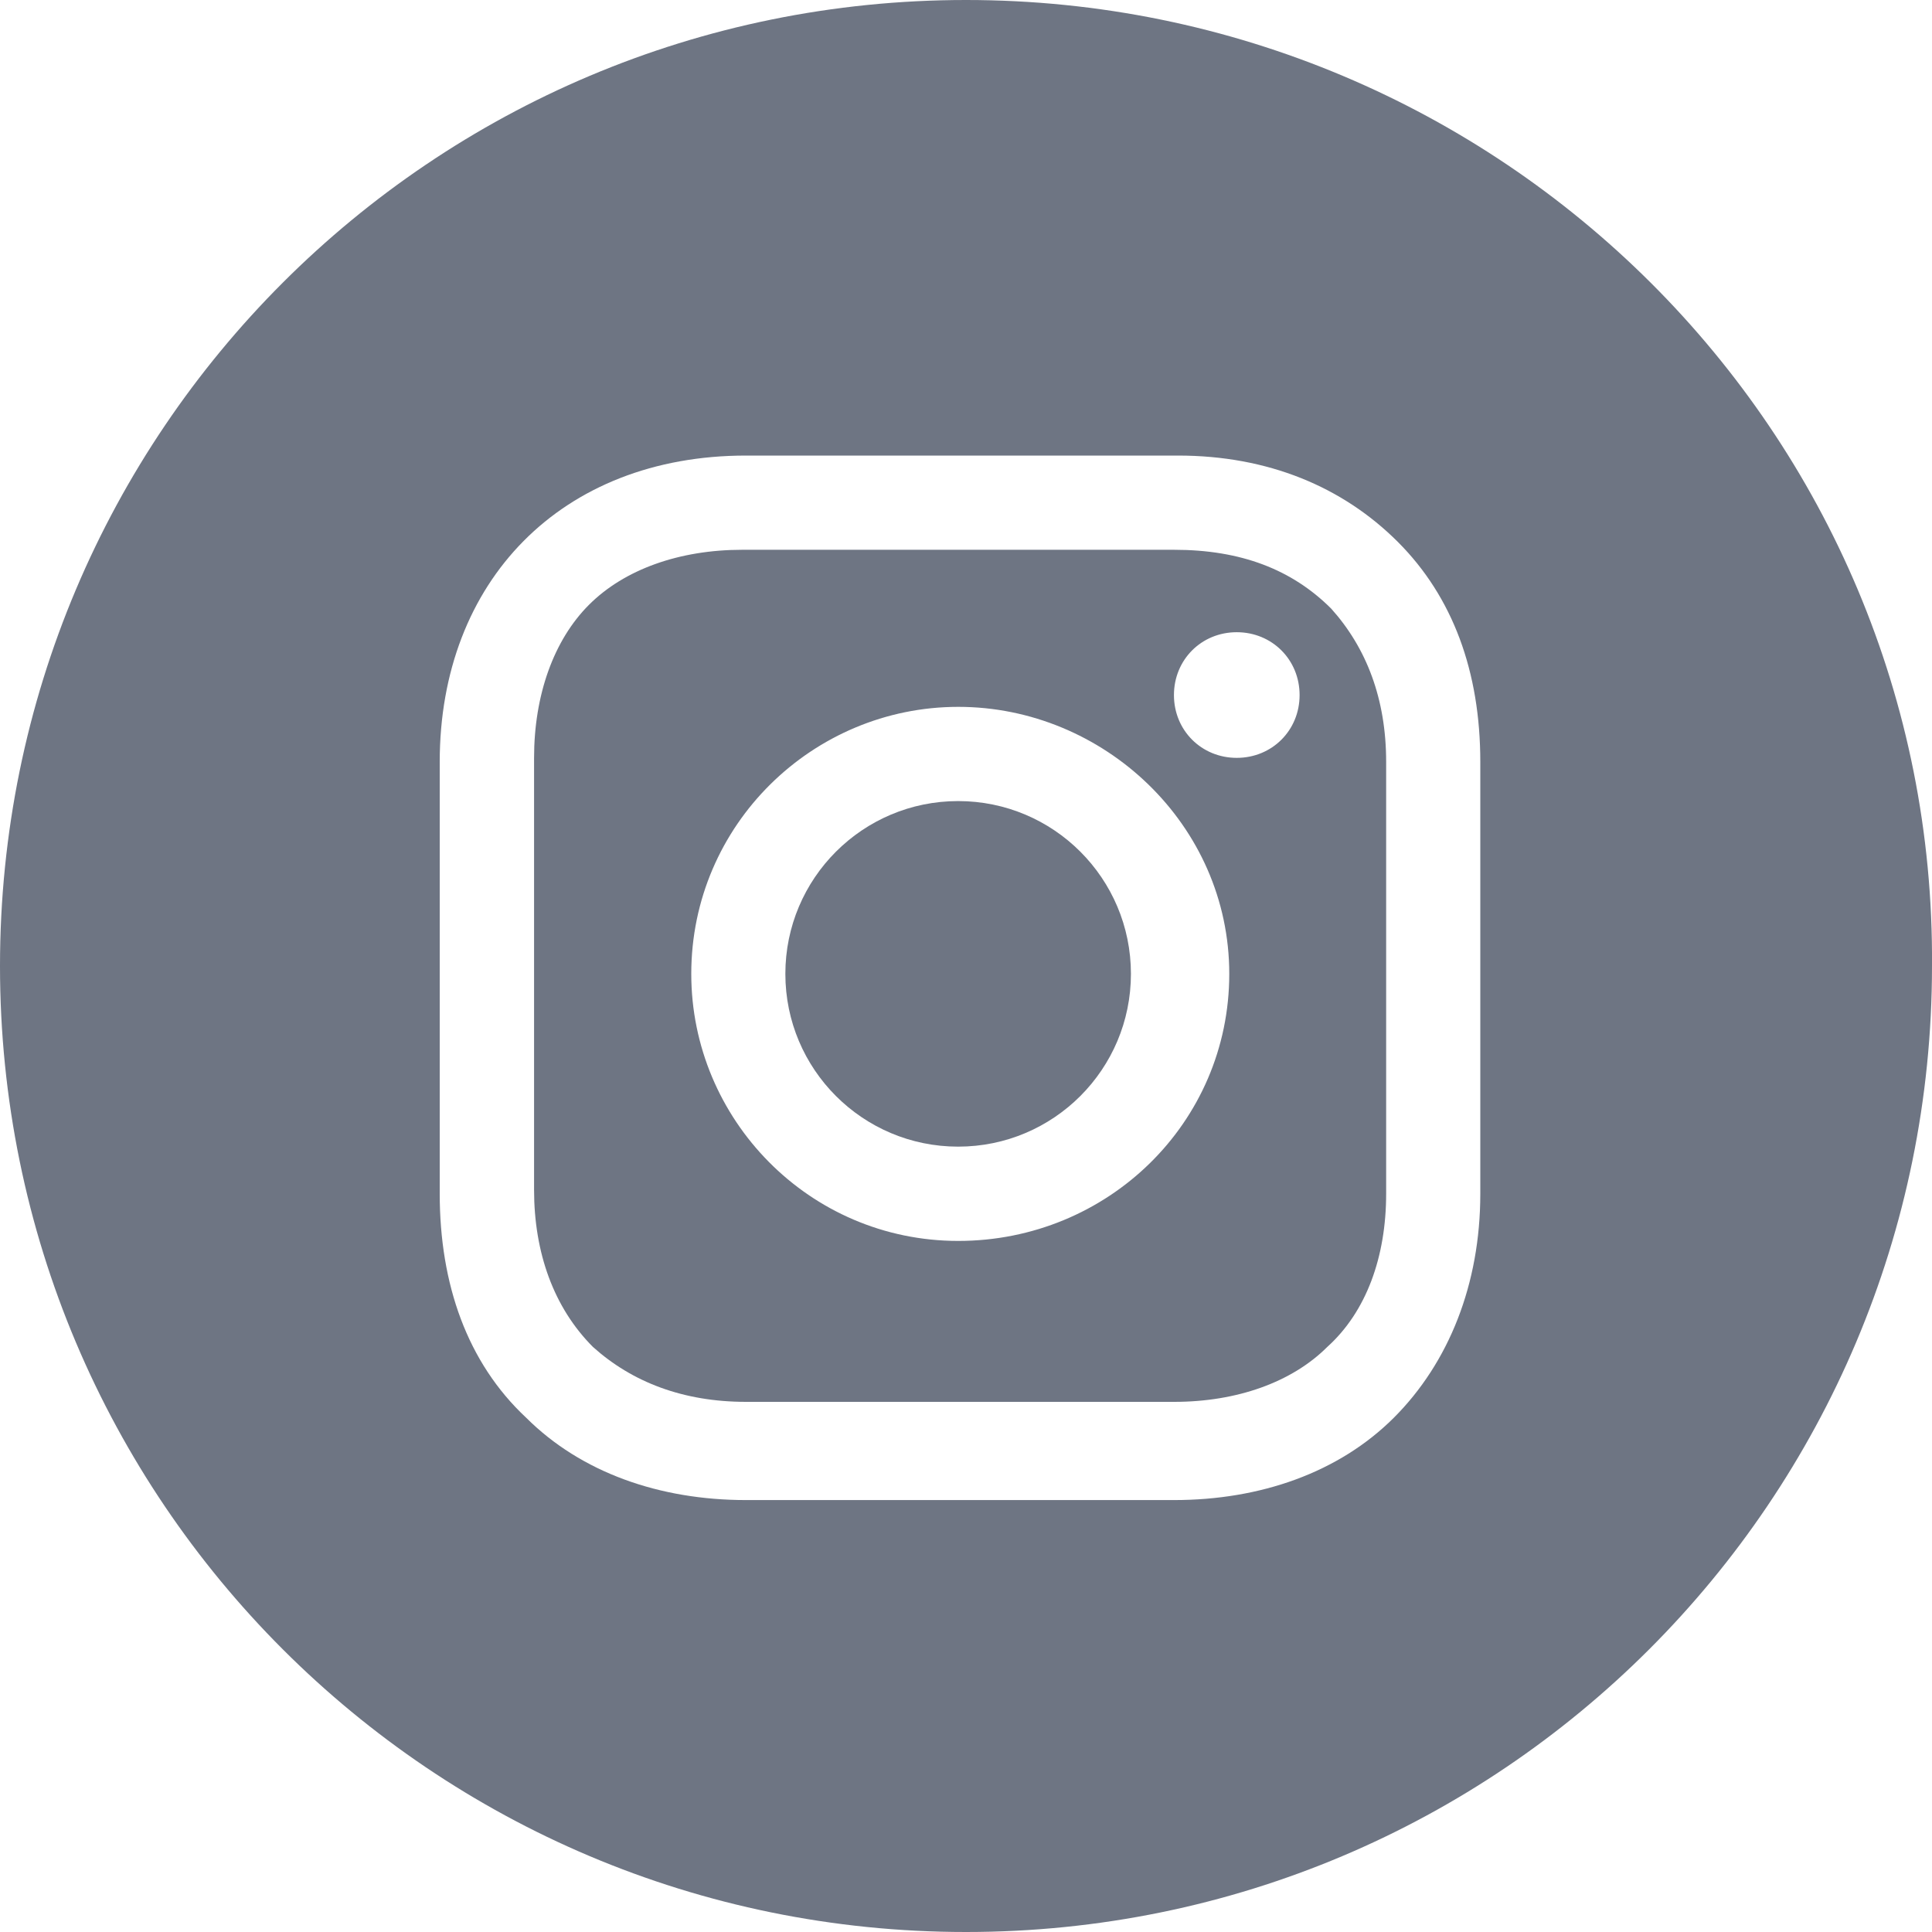
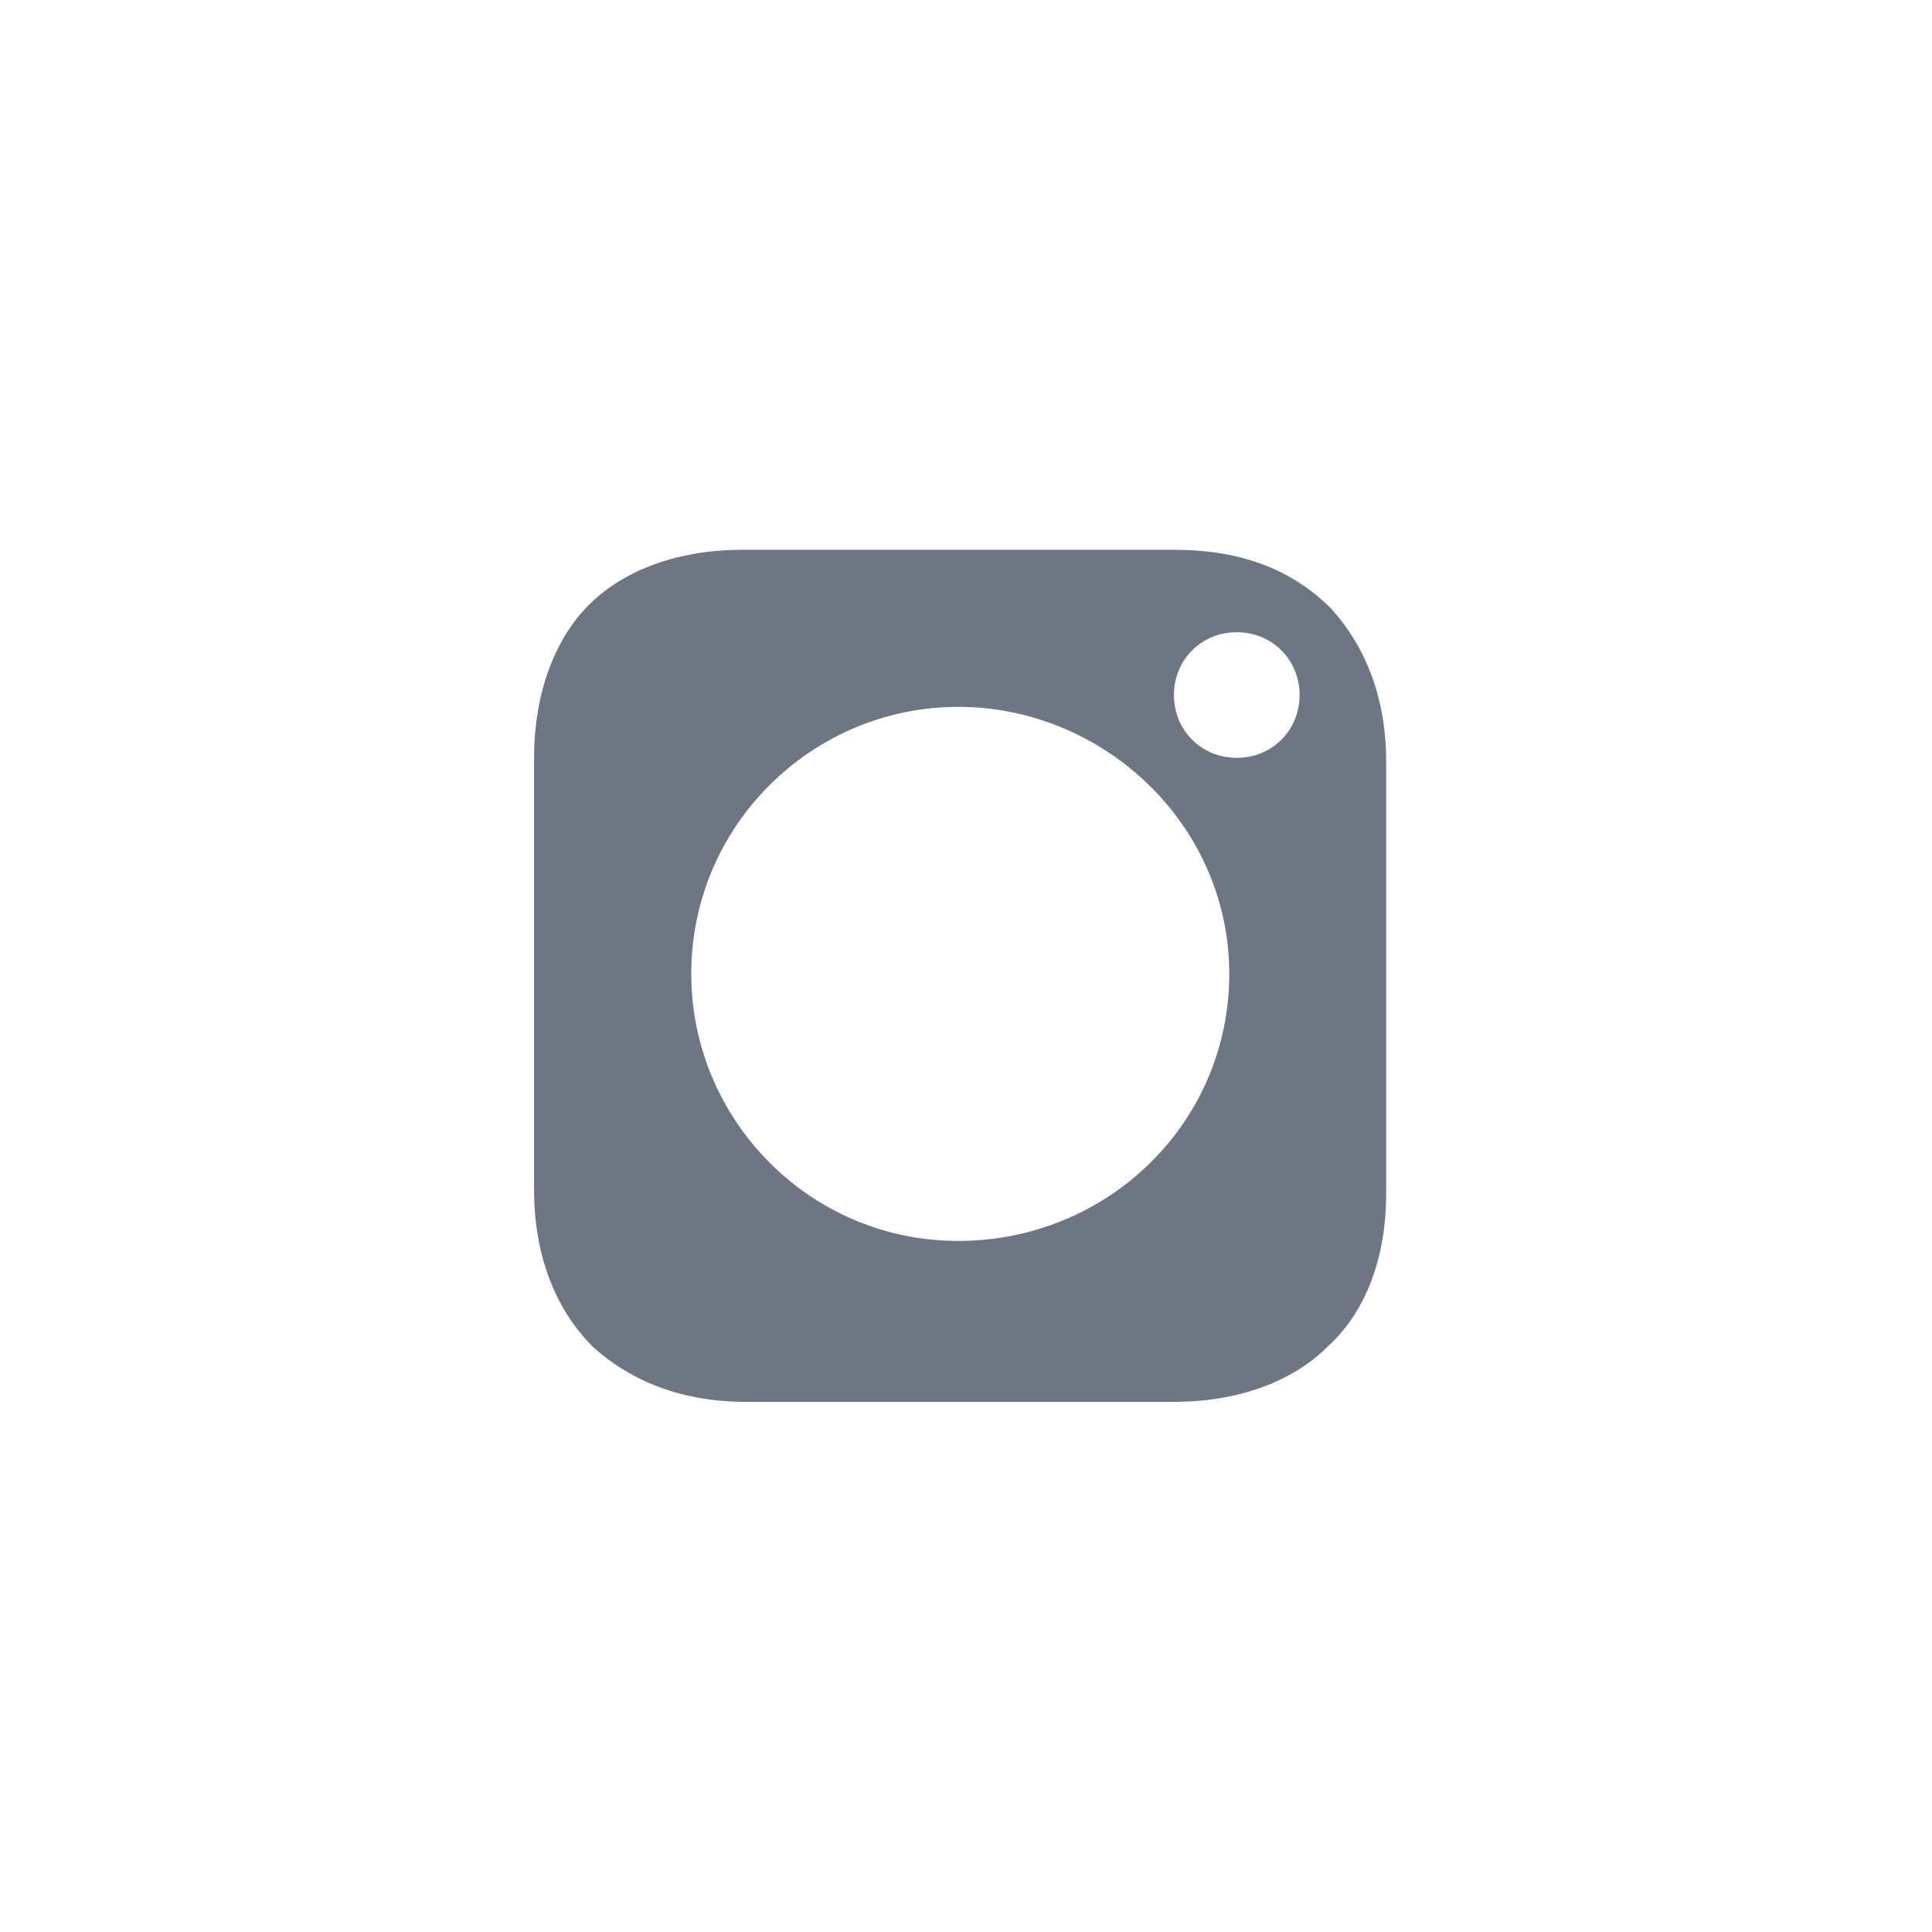
<svg xmlns="http://www.w3.org/2000/svg" width="30" height="30" viewBox="0 0 30 30" fill="none">
-   <path d="M14.878 17.805C16.36 17.805 17.561 16.604 17.561 15.122C17.561 13.64 16.36 12.439 14.878 12.439C13.396 12.439 12.195 13.64 12.195 15.122C12.195 16.604 13.396 17.805 14.878 17.805Z" fill="#6E7583" />
  <path fill-rule="evenodd" clip-rule="evenodd" d="M18.232 8.537H11.524C10.549 8.537 9.695 8.842 9.146 9.391C8.598 9.939 8.293 10.793 8.293 11.768V18.476C8.293 19.451 8.598 20.305 9.207 20.915C9.817 21.463 10.61 21.768 11.585 21.768H18.232C19.207 21.768 20.061 21.463 20.61 20.915C21.219 20.366 21.524 19.512 21.524 18.537V11.829C21.524 10.854 21.219 10.061 20.671 9.451C20.061 8.842 19.268 8.537 18.232 8.537ZM14.88 19.269C12.563 19.269 10.734 17.378 10.734 15.122C10.734 12.805 12.624 10.976 14.88 10.976C17.137 10.976 19.088 12.805 19.088 15.122C19.088 17.439 17.197 19.269 14.88 19.269ZM18.229 10.793C18.229 11.341 18.656 11.768 19.204 11.768C19.753 11.768 20.18 11.341 20.18 10.793C20.18 10.244 19.753 9.817 19.204 9.817C18.656 9.817 18.229 10.244 18.229 10.793Z" fill="#6E7583" />
-   <path fill-rule="evenodd" clip-rule="evenodd" d="M0 15C0 6.707 6.707 0 15 0C23.292 0 30.061 6.707 30 15C30 23.292 23.292 30 15 30C6.707 30 0 23.292 0 15ZM21.645 22.013C22.498 21.159 22.986 19.94 22.986 18.537V11.83C22.986 10.428 22.559 9.269 21.706 8.415C20.852 7.562 19.694 7.074 18.291 7.074H11.584C8.718 7.074 6.828 9.025 6.828 11.83V18.537C6.828 19.94 7.255 21.159 8.169 22.013C9.023 22.866 10.242 23.293 11.584 23.293H18.23C19.572 23.293 20.791 22.866 21.645 22.013Z" fill="#6E7583" />
</svg>